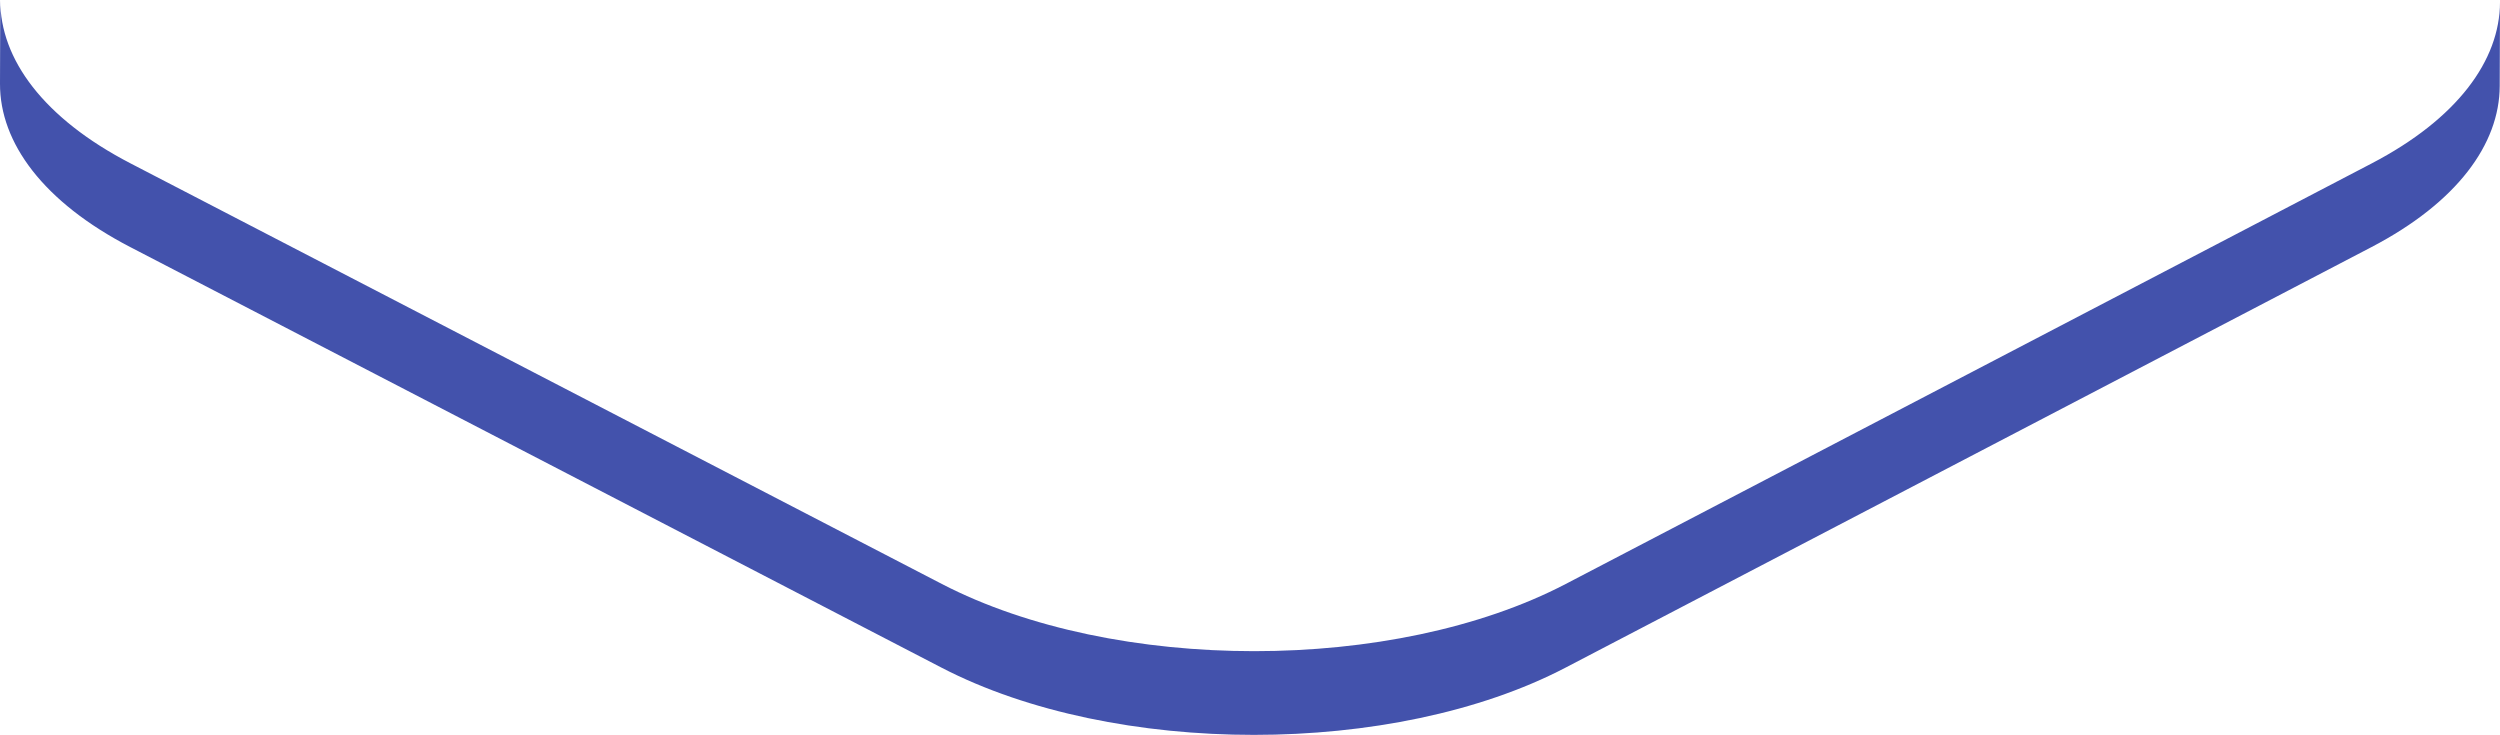
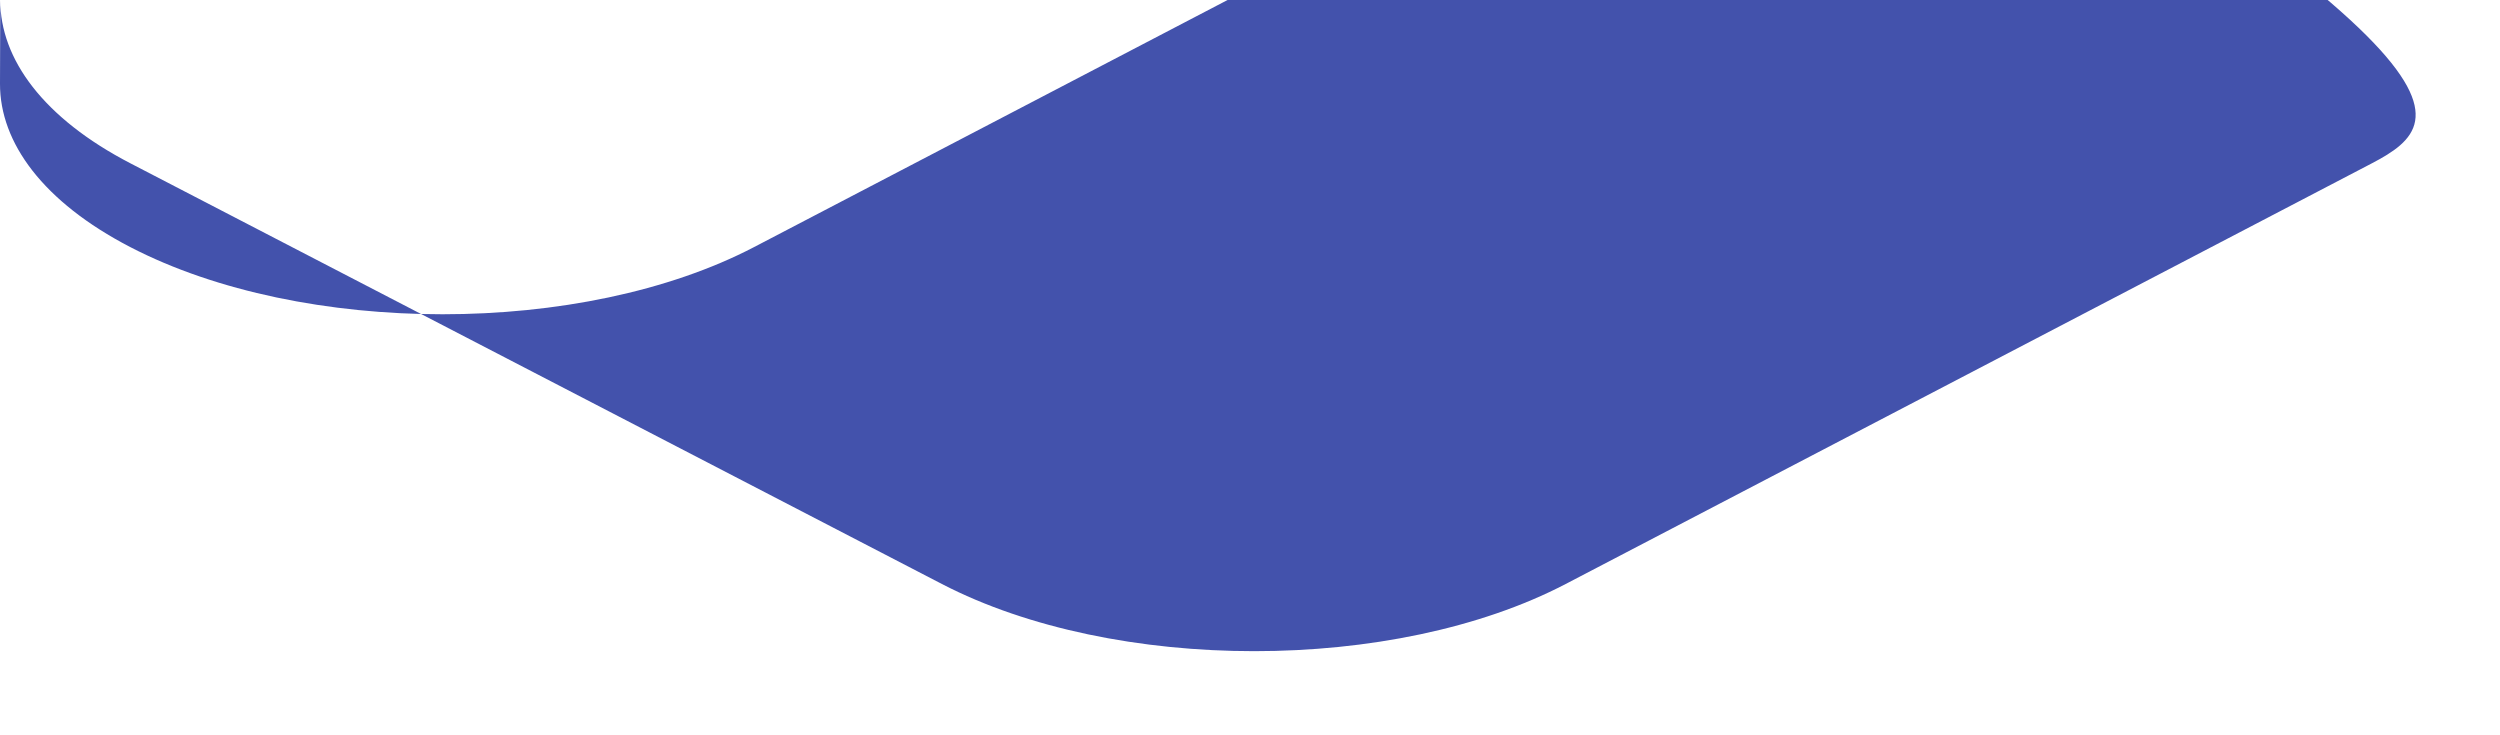
<svg xmlns="http://www.w3.org/2000/svg" version="1.1" id="Layer_1" x="0px" y="0px" viewBox="0 0 159.409 46.86" style="enable-background:new 0 0 159.409 46.86;" xml:space="preserve">
  <style type="text/css">
	.st0{fill:#4352AC;}
</style>
-   <path class="st0" d="M151.235,10.416l-51.399,26.82c-10.95,5.713-28.757,5.713-39.78,0L8.322,10.417  C2.775,7.543,0.006,3.767,0.018,0L0,5.337c-0.012,3.768,2.759,7.541,8.305,10.417l51.735,26.82c11.021,5.713,28.828,5.713,39.779,0  l51.398-26.82c5.439-2.839,8.162-6.553,8.174-10.273l0.018-5.337C159.397,3.864,156.674,7.577,151.235,10.416z" />
+   <path class="st0" d="M151.235,10.416l-51.399,26.82c-10.95,5.713-28.757,5.713-39.78,0L8.322,10.417  C2.775,7.543,0.006,3.767,0.018,0L0,5.337c-0.012,3.768,2.759,7.541,8.305,10.417c11.021,5.713,28.828,5.713,39.779,0  l51.398-26.82c5.439-2.839,8.162-6.553,8.174-10.273l0.018-5.337C159.397,3.864,156.674,7.577,151.235,10.416z" />
</svg>